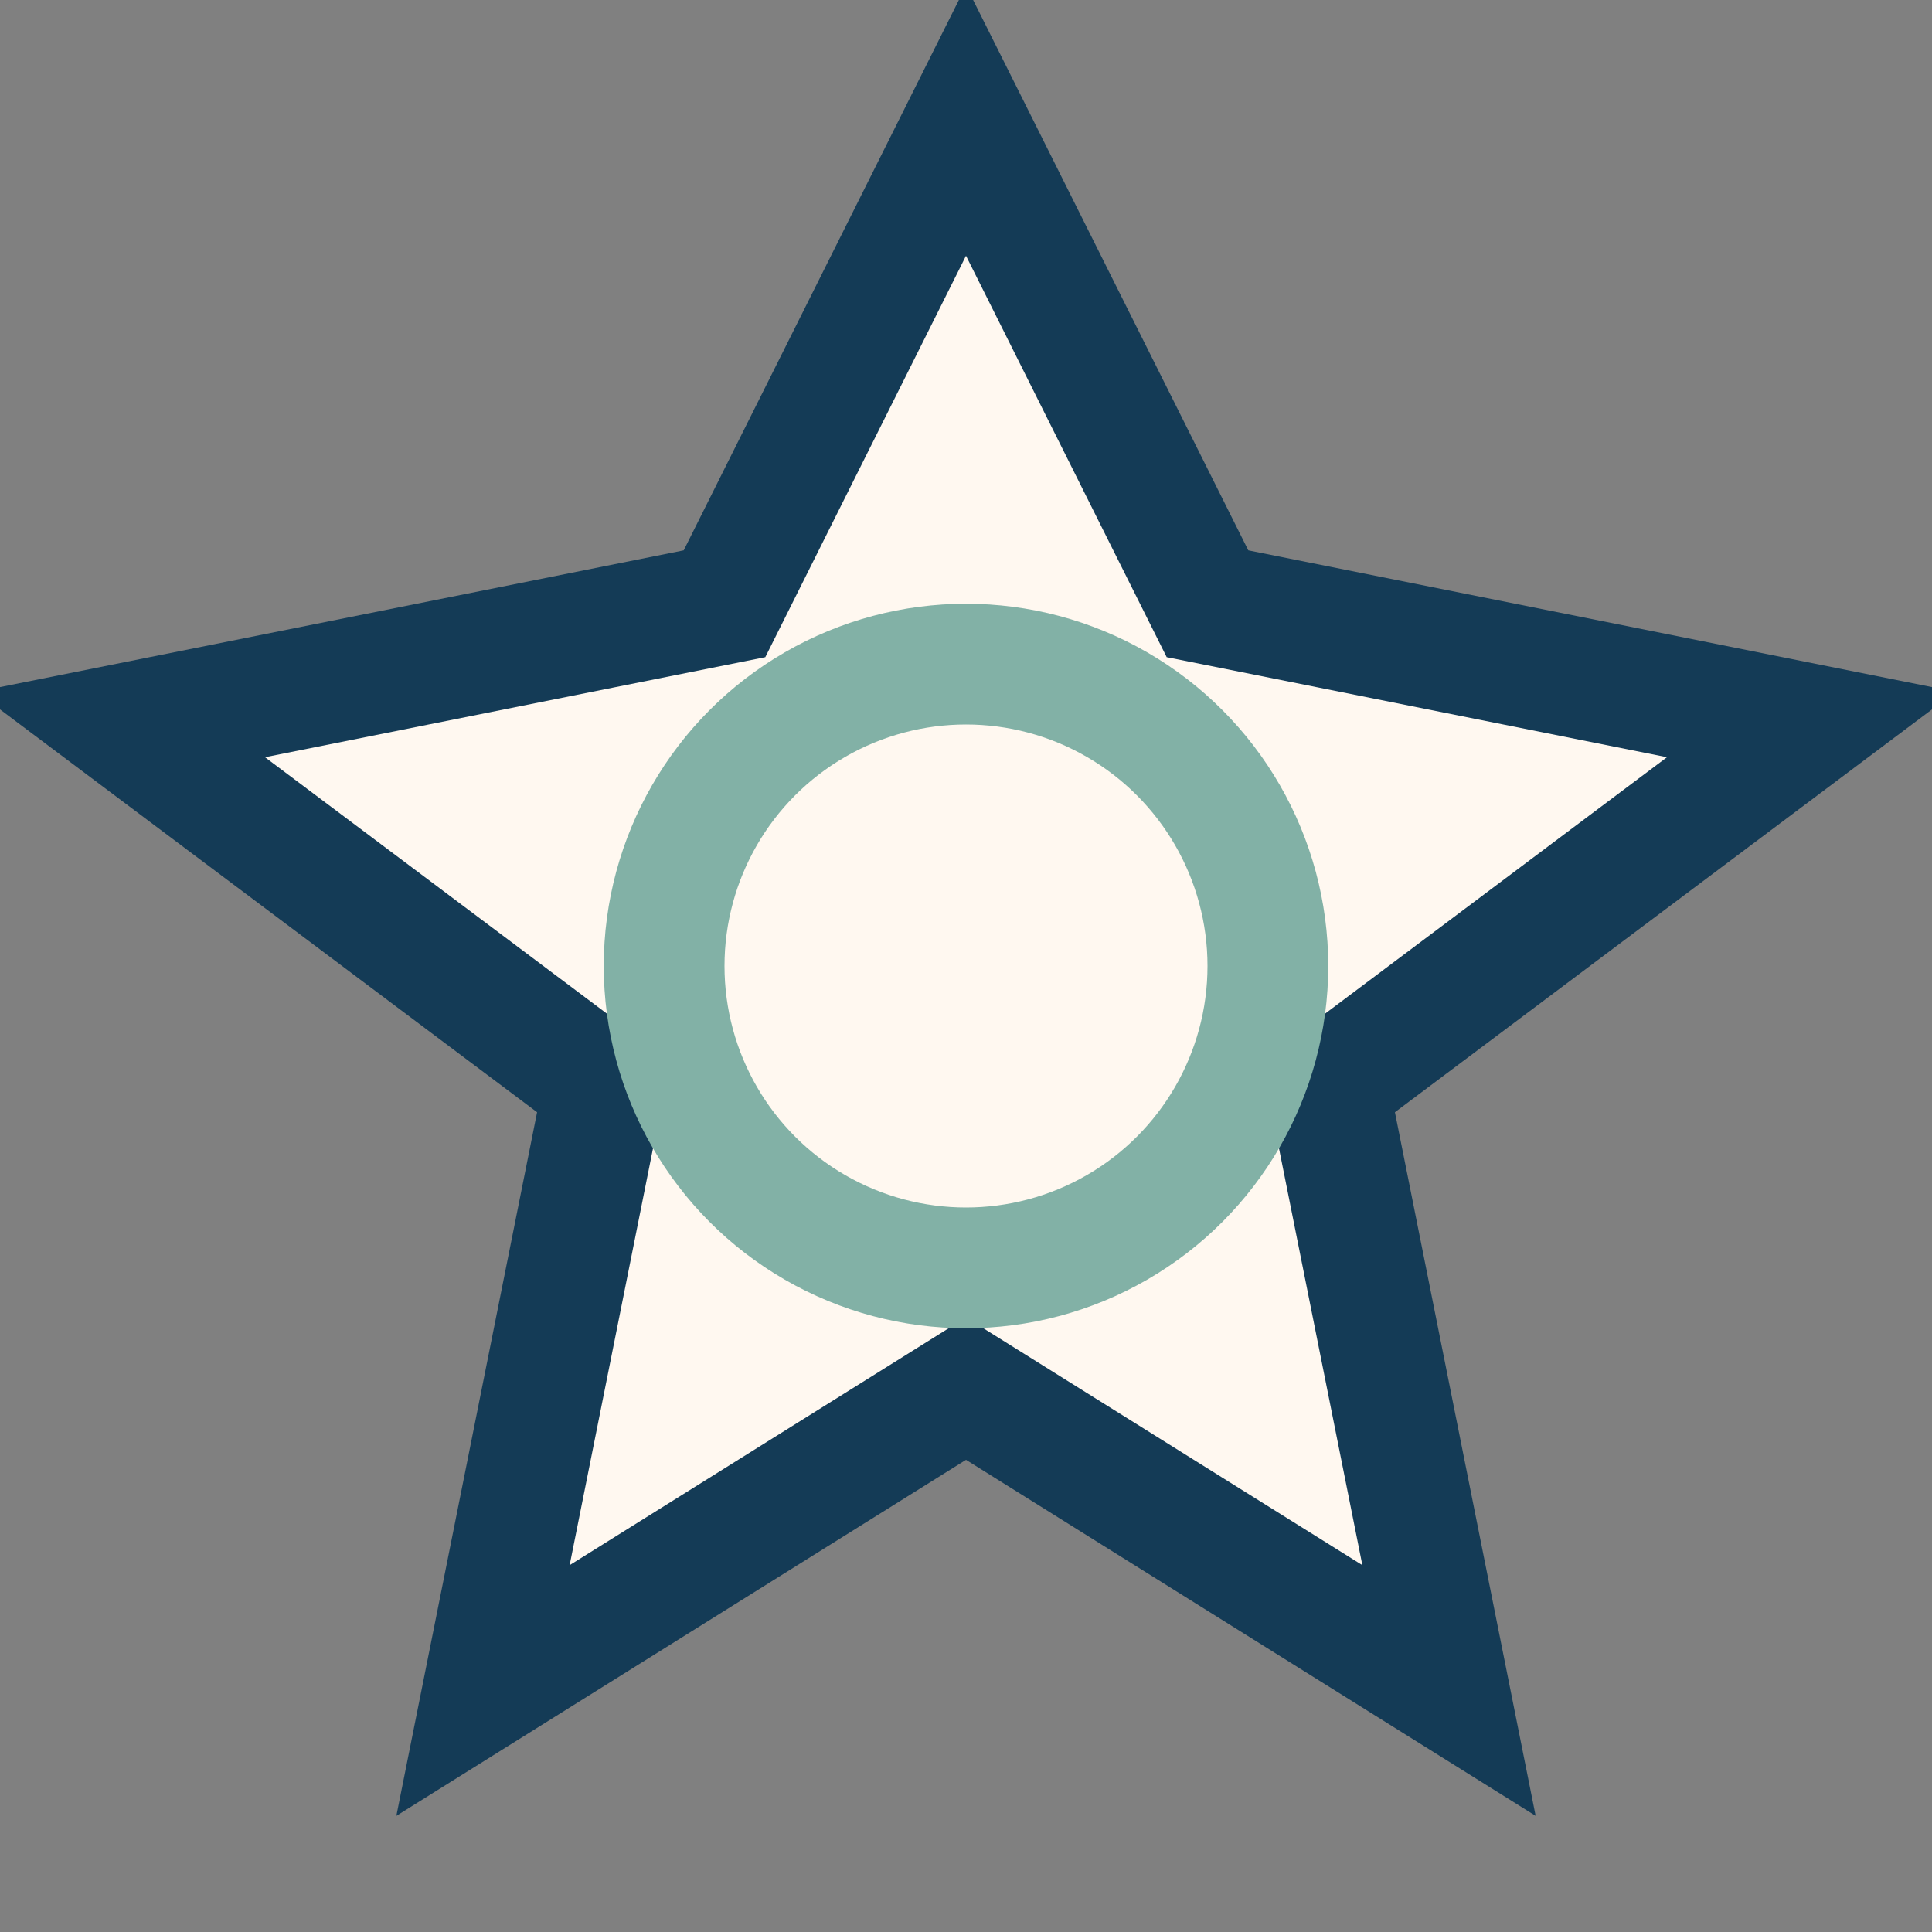
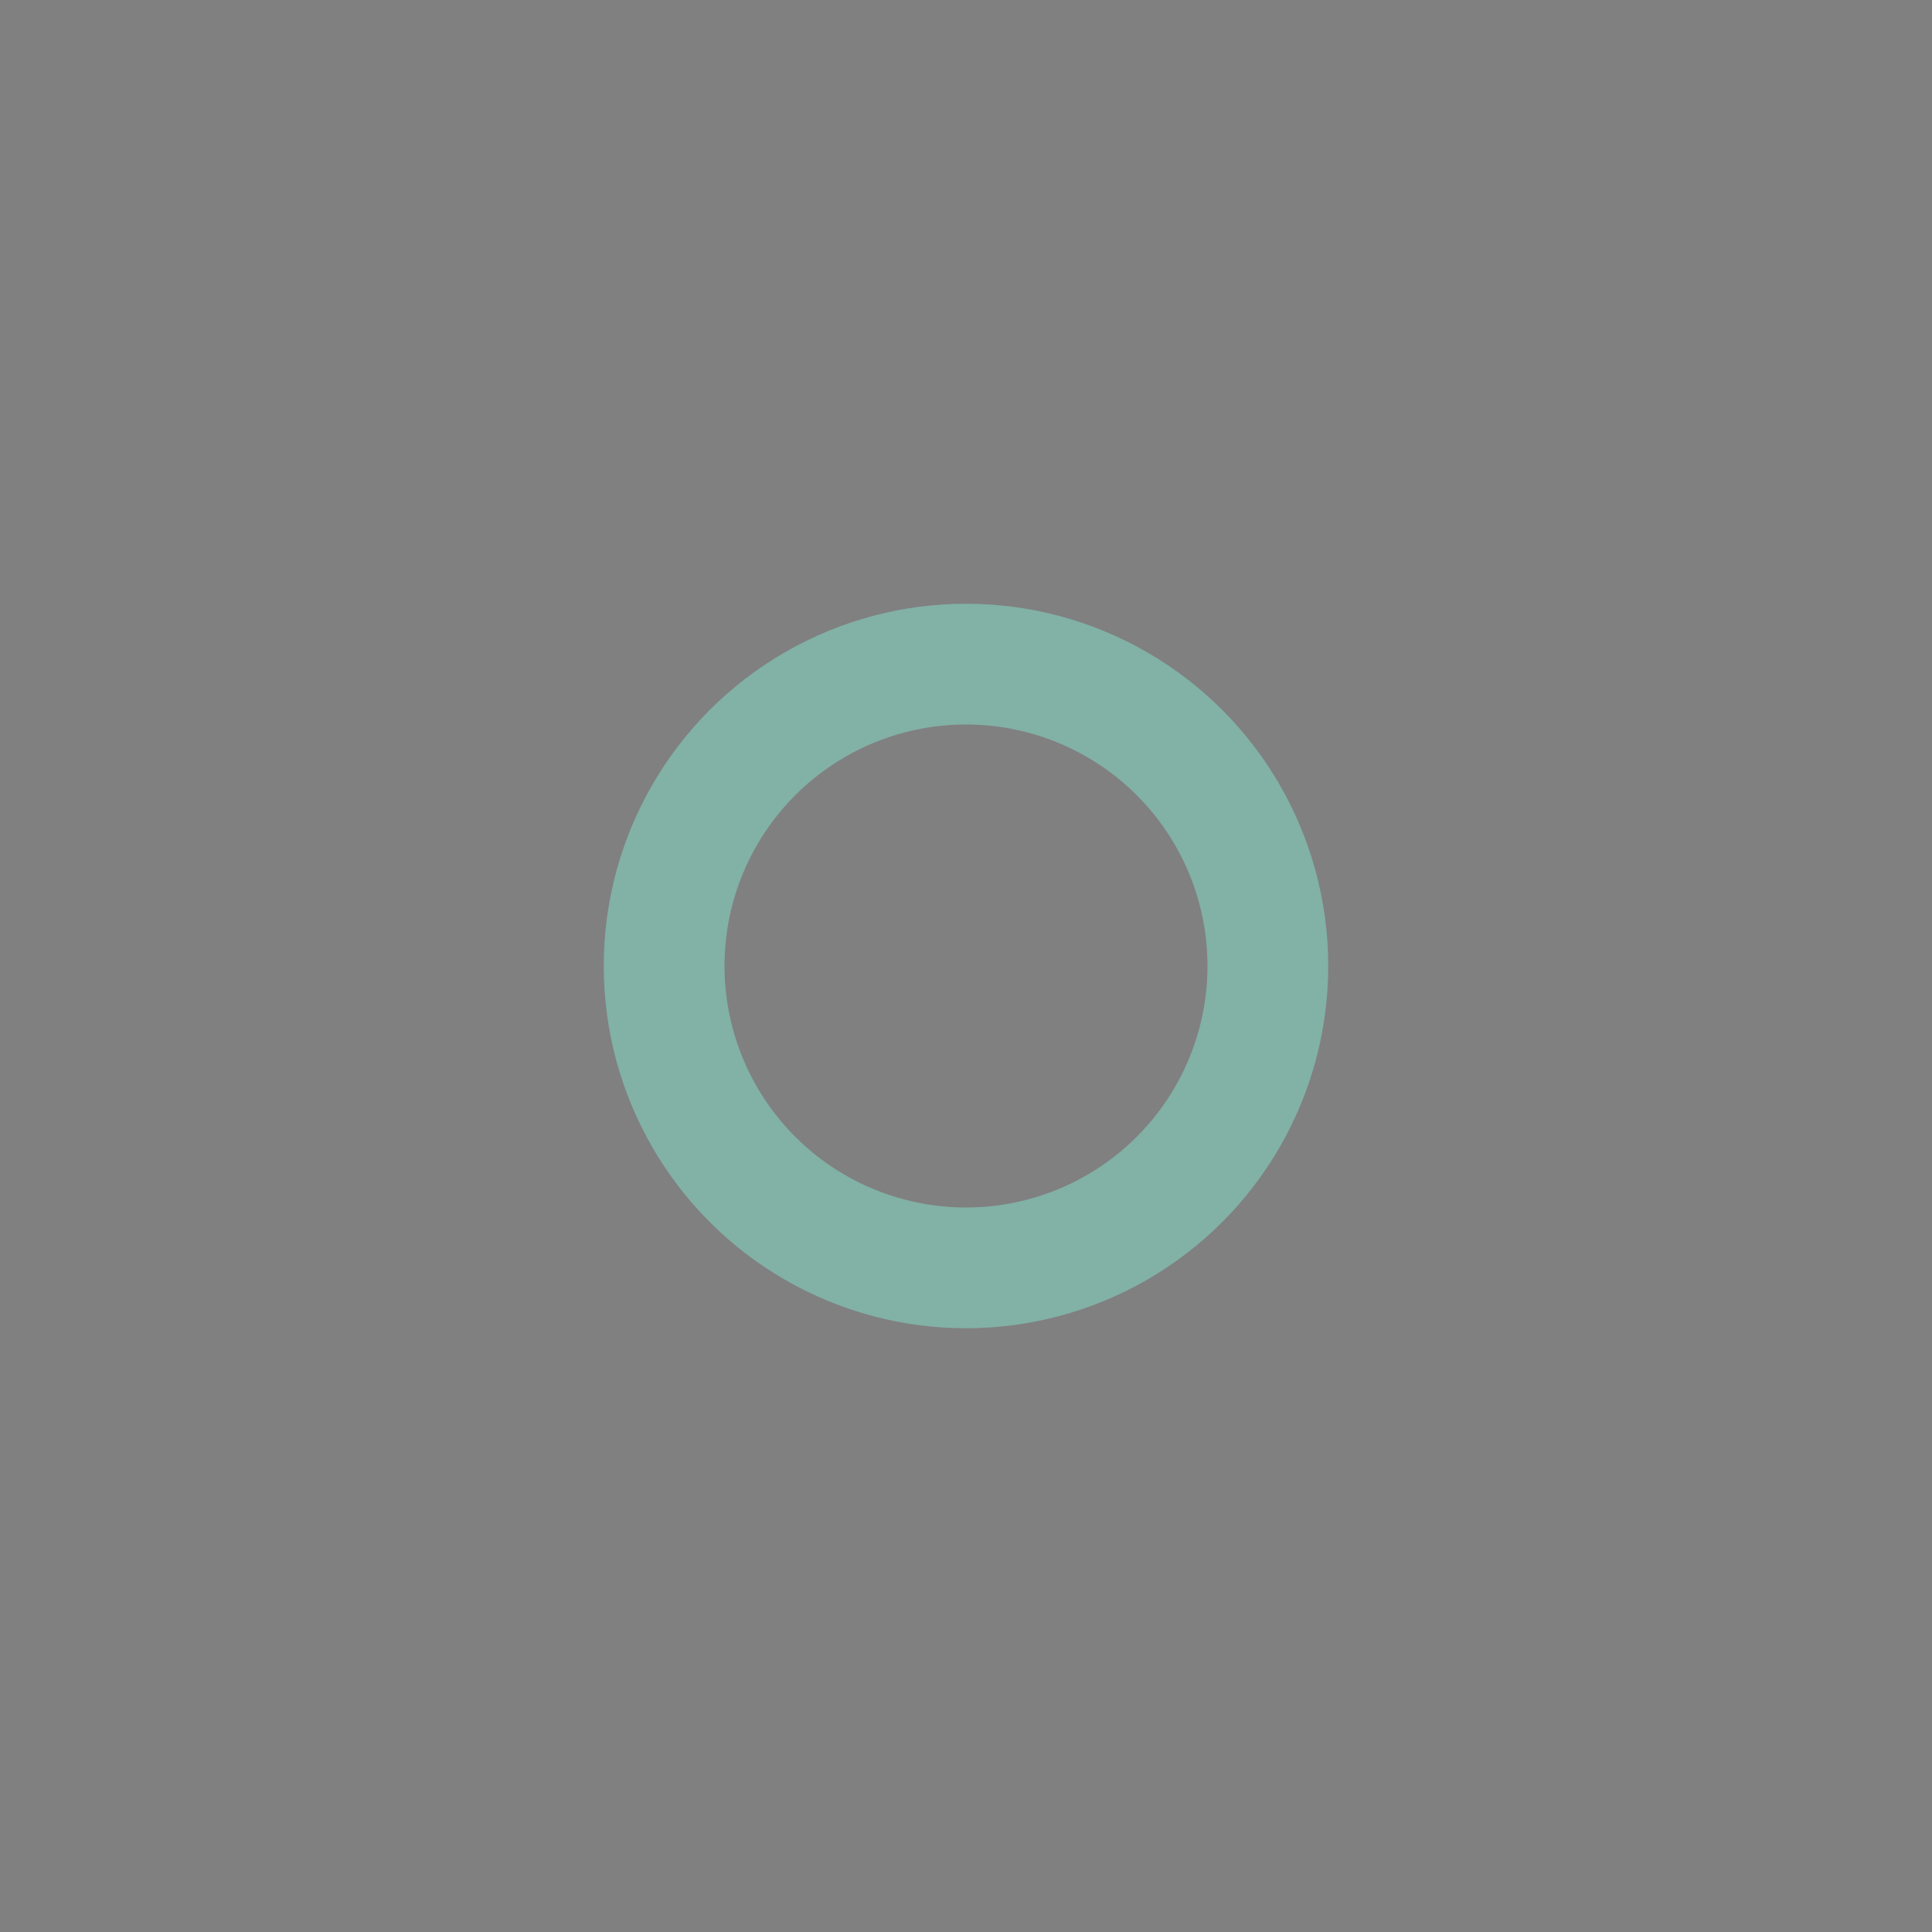
<svg xmlns="http://www.w3.org/2000/svg" width="32" height="32" viewBox="0 0 32 32">
  <rect x="0" y="0" width="32" height="32" fill="#808080" stroke="none" />
-   <polygon points="16,2 20,10 30,12 22,18 24,28 16,23 8,28 10,18 2,12 12,10" fill="#FFF8F0" stroke="#143B56" stroke-width="2" />
  <circle cx="16" cy="16" r="5" fill="none" stroke="#82B1A6" stroke-width="2" />
</svg>